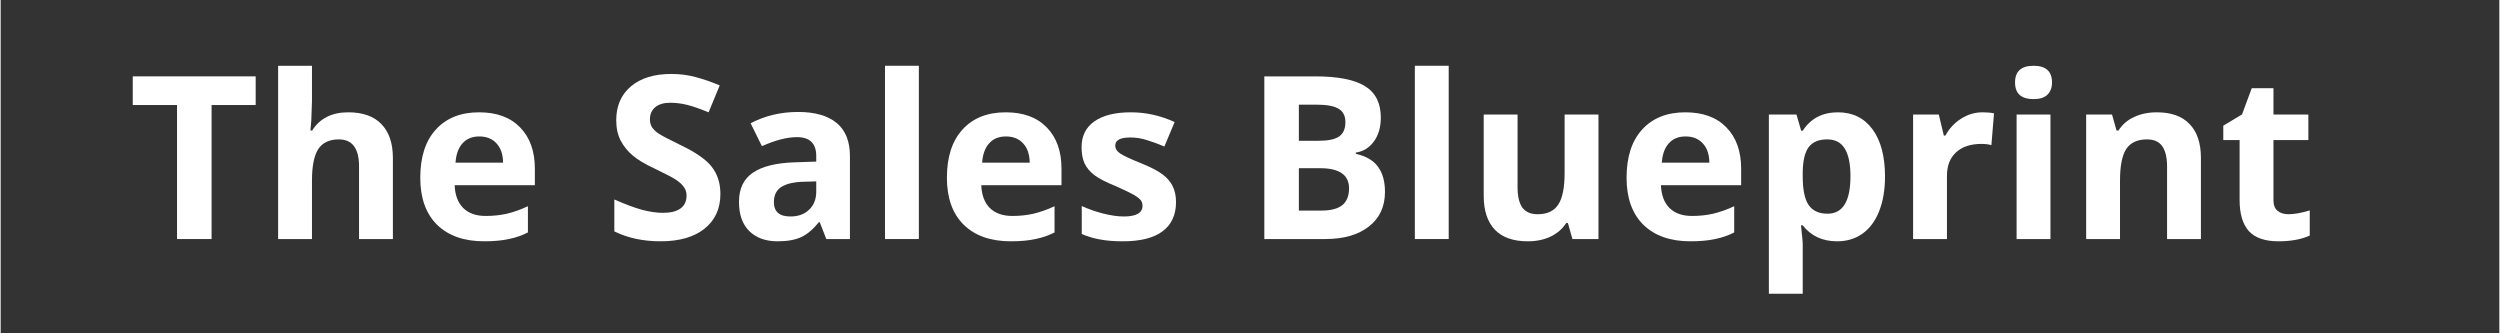
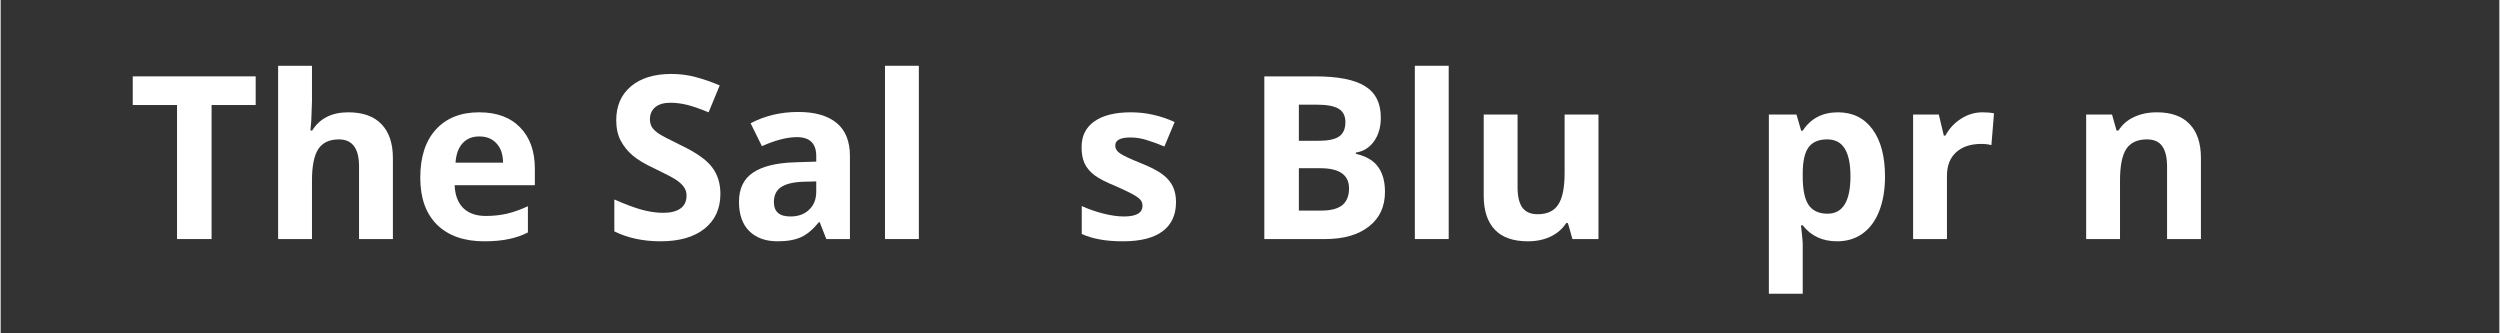
<svg xmlns="http://www.w3.org/2000/svg" width="300" zoomAndPan="magnify" viewBox="0 0 224.88 30" height="40" preserveAspectRatio="xMidYMid meet" version="1.2">
  <rect x="0" y="0" width="224.88" height="30" fill="#333333" stroke="none" />
  <defs />
  <g id="b1b97de70a">
    <g style="fill:#ffffff;fill-opacity:1;">
      <g transform="translate(11.482, 21.514)">
        <path style="stroke:none" d="M 7.5 0 L 4.391 0 L 4.391 -12.062 L 0.406 -12.062 L 0.406 -14.641 L 11.469 -14.641 L 11.469 -12.062 L 7.5 -12.062 Z M 7.5 0 " />
      </g>
      <g transform="translate(23.362, 21.514)">
        <path style="stroke:none" d="M 11.938 0 L 8.891 0 L 8.891 -6.547 C 8.891 -8.16 8.285 -8.969 7.078 -8.969 C 6.223 -8.969 5.602 -8.676 5.219 -8.094 C 4.844 -7.508 4.656 -6.566 4.656 -5.266 L 4.656 0 L 1.609 0 L 1.609 -15.594 L 4.656 -15.594 L 4.656 -12.406 C 4.656 -12.164 4.633 -11.586 4.594 -10.672 L 4.516 -9.766 L 4.672 -9.766 C 5.359 -10.859 6.441 -11.406 7.922 -11.406 C 9.234 -11.406 10.227 -11.051 10.906 -10.344 C 11.594 -9.633 11.938 -8.617 11.938 -7.297 Z M 11.938 0 " />
      </g>
      <g transform="translate(36.843, 21.514)">
        <path style="stroke:none" d="M 6.234 -9.234 C 5.586 -9.234 5.082 -9.023 4.719 -8.609 C 4.352 -8.203 4.145 -7.625 4.094 -6.875 L 8.375 -6.875 C 8.363 -7.625 8.164 -8.203 7.781 -8.609 C 7.406 -9.023 6.891 -9.234 6.234 -9.234 Z M 6.672 0.203 C 4.867 0.203 3.457 -0.289 2.438 -1.281 C 1.426 -2.281 0.922 -3.691 0.922 -5.516 C 0.922 -7.391 1.391 -8.836 2.328 -9.859 C 3.266 -10.891 4.562 -11.406 6.219 -11.406 C 7.801 -11.406 9.031 -10.953 9.906 -10.047 C 10.789 -9.148 11.234 -7.91 11.234 -6.328 L 11.234 -4.844 L 4.016 -4.844 C 4.047 -3.969 4.301 -3.285 4.781 -2.797 C 5.27 -2.316 5.945 -2.078 6.812 -2.078 C 7.488 -2.078 8.125 -2.145 8.719 -2.281 C 9.32 -2.426 9.953 -2.648 10.609 -2.953 L 10.609 -0.594 C 10.078 -0.32 9.504 -0.125 8.891 0 C 8.285 0.133 7.547 0.203 6.672 0.203 Z M 6.672 0.203 " />
      </g>
      <g transform="translate(48.963, 21.514)">
        <path style="stroke:none" d="" />
      </g>
      <g transform="translate(54.292, 21.514)">
        <path style="stroke:none" d="M 10.484 -4.062 C 10.484 -2.738 10.008 -1.695 9.062 -0.938 C 8.113 -0.176 6.789 0.203 5.094 0.203 C 3.531 0.203 2.145 -0.094 0.938 -0.688 L 0.938 -3.562 C 1.926 -3.125 2.766 -2.812 3.453 -2.625 C 4.141 -2.445 4.766 -2.359 5.328 -2.359 C 6.004 -2.359 6.523 -2.488 6.891 -2.75 C 7.254 -3.008 7.438 -3.398 7.438 -3.922 C 7.438 -4.203 7.359 -4.453 7.203 -4.672 C 7.047 -4.898 6.812 -5.117 6.5 -5.328 C 6.188 -5.535 5.551 -5.867 4.594 -6.328 C 3.695 -6.742 3.023 -7.145 2.578 -7.531 C 2.129 -7.914 1.77 -8.363 1.5 -8.875 C 1.238 -9.395 1.109 -10 1.109 -10.688 C 1.109 -11.977 1.547 -12.992 2.422 -13.734 C 3.305 -14.484 4.523 -14.859 6.078 -14.859 C 6.836 -14.859 7.562 -14.766 8.25 -14.578 C 8.938 -14.398 9.66 -14.148 10.422 -13.828 L 9.422 -11.406 C 8.641 -11.727 7.992 -11.953 7.484 -12.078 C 6.973 -12.203 6.469 -12.266 5.969 -12.266 C 5.383 -12.266 4.93 -12.129 4.609 -11.859 C 4.297 -11.586 4.141 -11.227 4.141 -10.781 C 4.141 -10.508 4.203 -10.27 4.328 -10.062 C 4.461 -9.863 4.664 -9.672 4.938 -9.484 C 5.219 -9.297 5.875 -8.953 6.906 -8.453 C 8.281 -7.797 9.219 -7.141 9.719 -6.484 C 10.227 -5.828 10.484 -5.02 10.484 -4.062 Z M 10.484 -4.062 " />
      </g>
      <g transform="translate(65.59, 21.514)">
        <path style="stroke:none" d="M 8.719 0 L 8.125 -1.516 L 8.047 -1.516 C 7.523 -0.867 6.992 -0.422 6.453 -0.172 C 5.91 0.078 5.203 0.203 4.328 0.203 C 3.254 0.203 2.406 -0.102 1.781 -0.719 C 1.164 -1.332 0.859 -2.207 0.859 -3.344 C 0.859 -4.531 1.273 -5.406 2.109 -5.969 C 2.941 -6.539 4.195 -6.852 5.875 -6.906 L 7.812 -6.969 L 7.812 -7.469 C 7.812 -8.602 7.234 -9.172 6.078 -9.172 C 5.18 -9.172 4.129 -8.898 2.922 -8.359 L 1.906 -10.422 C 3.195 -11.098 4.625 -11.438 6.188 -11.438 C 7.688 -11.438 8.836 -11.109 9.641 -10.453 C 10.441 -9.797 10.844 -8.801 10.844 -7.469 L 10.844 0 Z M 7.812 -5.188 L 6.625 -5.156 C 5.738 -5.125 5.078 -4.961 4.641 -4.672 C 4.211 -4.379 4 -3.93 4 -3.328 C 4 -2.461 4.492 -2.031 5.484 -2.031 C 6.191 -2.031 6.754 -2.234 7.172 -2.641 C 7.598 -3.047 7.812 -3.586 7.812 -4.266 Z M 7.812 -5.188 " />
      </g>
      <g transform="translate(77.98, 21.514)">
        <path style="stroke:none" d="M 4.656 0 L 1.609 0 L 1.609 -15.594 L 4.656 -15.594 Z M 4.656 0 " />
      </g>
      <g transform="translate(84.24, 21.514)">
-         <path style="stroke:none" d="M 6.234 -9.234 C 5.586 -9.234 5.082 -9.023 4.719 -8.609 C 4.352 -8.203 4.145 -7.625 4.094 -6.875 L 8.375 -6.875 C 8.363 -7.625 8.164 -8.203 7.781 -8.609 C 7.406 -9.023 6.891 -9.234 6.234 -9.234 Z M 6.672 0.203 C 4.867 0.203 3.457 -0.289 2.438 -1.281 C 1.426 -2.281 0.922 -3.691 0.922 -5.516 C 0.922 -7.391 1.391 -8.836 2.328 -9.859 C 3.266 -10.891 4.562 -11.406 6.219 -11.406 C 7.801 -11.406 9.031 -10.953 9.906 -10.047 C 10.789 -9.148 11.234 -7.91 11.234 -6.328 L 11.234 -4.844 L 4.016 -4.844 C 4.047 -3.969 4.301 -3.285 4.781 -2.797 C 5.27 -2.316 5.945 -2.078 6.812 -2.078 C 7.488 -2.078 8.125 -2.145 8.719 -2.281 C 9.32 -2.426 9.953 -2.648 10.609 -2.953 L 10.609 -0.594 C 10.078 -0.32 9.504 -0.125 8.891 0 C 8.285 0.133 7.547 0.203 6.672 0.203 Z M 6.672 0.203 " />
-       </g>
+         </g>
      <g transform="translate(96.36, 21.514)">
        <path style="stroke:none" d="M 9.422 -3.328 C 9.422 -2.18 9.02 -1.305 8.219 -0.703 C 7.414 -0.098 6.223 0.203 4.641 0.203 C 3.828 0.203 3.129 0.145 2.547 0.031 C 1.973 -0.07 1.438 -0.234 0.938 -0.453 L 0.938 -2.969 C 1.508 -2.707 2.148 -2.484 2.859 -2.297 C 3.566 -2.117 4.191 -2.031 4.734 -2.031 C 5.848 -2.031 6.406 -2.352 6.406 -3 C 6.406 -3.238 6.328 -3.43 6.172 -3.578 C 6.023 -3.734 5.77 -3.906 5.406 -4.094 C 5.051 -4.281 4.578 -4.504 3.984 -4.766 C 3.117 -5.117 2.484 -5.445 2.078 -5.75 C 1.672 -6.062 1.375 -6.414 1.188 -6.812 C 1.008 -7.207 0.922 -7.695 0.922 -8.281 C 0.922 -9.281 1.305 -10.051 2.078 -10.594 C 2.848 -11.133 3.941 -11.406 5.359 -11.406 C 6.711 -11.406 8.023 -11.113 9.297 -10.531 L 8.375 -8.328 C 7.812 -8.566 7.285 -8.758 6.797 -8.906 C 6.316 -9.062 5.82 -9.141 5.312 -9.141 C 4.406 -9.141 3.953 -8.898 3.953 -8.422 C 3.953 -8.141 4.098 -7.898 4.391 -7.703 C 4.68 -7.504 5.316 -7.207 6.297 -6.812 C 7.172 -6.457 7.812 -6.125 8.219 -5.812 C 8.625 -5.508 8.926 -5.156 9.125 -4.75 C 9.32 -4.352 9.422 -3.879 9.422 -3.328 Z M 9.422 -3.328 " />
      </g>
      <g transform="translate(106.556, 21.514)">
        <path style="stroke:none" d="" />
      </g>
      <g transform="translate(111.885, 21.514)">
        <path style="stroke:none" d="M 1.844 -14.641 L 6.406 -14.641 C 8.477 -14.641 9.984 -14.344 10.922 -13.75 C 11.859 -13.164 12.328 -12.227 12.328 -10.938 C 12.328 -10.062 12.117 -9.344 11.703 -8.781 C 11.297 -8.219 10.754 -7.883 10.078 -7.781 L 10.078 -7.672 C 11.004 -7.461 11.672 -7.07 12.078 -6.5 C 12.492 -5.938 12.703 -5.188 12.703 -4.25 C 12.703 -2.914 12.219 -1.875 11.25 -1.125 C 10.289 -0.375 8.984 0 7.328 0 L 1.844 0 Z M 4.953 -8.844 L 6.75 -8.844 C 7.594 -8.844 8.203 -8.973 8.578 -9.234 C 8.953 -9.492 9.141 -9.926 9.141 -10.531 C 9.141 -11.094 8.93 -11.492 8.516 -11.734 C 8.109 -11.973 7.461 -12.094 6.578 -12.094 L 4.953 -12.094 Z M 4.953 -6.375 L 4.953 -2.562 L 6.969 -2.562 C 7.82 -2.562 8.453 -2.723 8.859 -3.047 C 9.266 -3.379 9.469 -3.883 9.469 -4.562 C 9.469 -5.77 8.602 -6.375 6.875 -6.375 Z M 4.953 -6.375 " />
      </g>
      <g transform="translate(125.667, 21.514)">
        <path style="stroke:none" d="M 4.656 0 L 1.609 0 L 1.609 -15.594 L 4.656 -15.594 Z M 4.656 0 " />
      </g>
      <g transform="translate(131.927, 21.514)">
        <path style="stroke:none" d="M 9.531 0 L 9.125 -1.438 L 8.969 -1.438 C 8.633 -0.914 8.164 -0.508 7.562 -0.219 C 6.969 0.062 6.285 0.203 5.516 0.203 C 4.203 0.203 3.211 -0.145 2.547 -0.844 C 1.879 -1.551 1.547 -2.566 1.547 -3.891 L 1.547 -11.203 L 4.594 -11.203 L 4.594 -4.656 C 4.594 -3.852 4.734 -3.25 5.016 -2.844 C 5.305 -2.438 5.77 -2.234 6.406 -2.234 C 7.258 -2.234 7.875 -2.52 8.25 -3.094 C 8.633 -3.664 8.828 -4.613 8.828 -5.938 L 8.828 -11.203 L 11.875 -11.203 L 11.875 0 Z M 9.531 0 " />
      </g>
      <g transform="translate(145.409, 21.514)">
-         <path style="stroke:none" d="M 6.234 -9.234 C 5.586 -9.234 5.082 -9.023 4.719 -8.609 C 4.352 -8.203 4.145 -7.625 4.094 -6.875 L 8.375 -6.875 C 8.363 -7.625 8.164 -8.203 7.781 -8.609 C 7.406 -9.023 6.891 -9.234 6.234 -9.234 Z M 6.672 0.203 C 4.867 0.203 3.457 -0.289 2.438 -1.281 C 1.426 -2.281 0.922 -3.691 0.922 -5.516 C 0.922 -7.391 1.391 -8.836 2.328 -9.859 C 3.266 -10.891 4.562 -11.406 6.219 -11.406 C 7.801 -11.406 9.031 -10.953 9.906 -10.047 C 10.789 -9.148 11.234 -7.91 11.234 -6.328 L 11.234 -4.844 L 4.016 -4.844 C 4.047 -3.969 4.301 -3.285 4.781 -2.797 C 5.27 -2.316 5.945 -2.078 6.812 -2.078 C 7.488 -2.078 8.125 -2.145 8.719 -2.281 C 9.32 -2.426 9.953 -2.648 10.609 -2.953 L 10.609 -0.594 C 10.078 -0.32 9.504 -0.125 8.891 0 C 8.285 0.133 7.547 0.203 6.672 0.203 Z M 6.672 0.203 " />
-       </g>
+         </g>
      <g transform="translate(157.529, 21.514)">
        <path style="stroke:none" d="M 7.75 0.203 C 6.438 0.203 5.406 -0.273 4.656 -1.234 L 4.5 -1.234 C 4.602 -0.297 4.656 0.242 4.656 0.391 L 4.656 4.922 L 1.609 4.922 L 1.609 -11.203 L 4.094 -11.203 L 4.516 -9.75 L 4.656 -9.75 C 5.375 -10.852 6.43 -11.406 7.828 -11.406 C 9.148 -11.406 10.188 -10.895 10.938 -9.875 C 11.688 -8.852 12.062 -7.438 12.062 -5.625 C 12.062 -4.426 11.883 -3.383 11.531 -2.5 C 11.188 -1.625 10.688 -0.953 10.031 -0.484 C 9.383 -0.023 8.625 0.203 7.75 0.203 Z M 6.859 -8.969 C 6.098 -8.969 5.539 -8.734 5.188 -8.266 C 4.844 -7.805 4.664 -7.039 4.656 -5.969 L 4.656 -5.641 C 4.656 -4.441 4.832 -3.582 5.188 -3.062 C 5.551 -2.539 6.117 -2.281 6.891 -2.281 C 8.266 -2.281 8.953 -3.406 8.953 -5.656 C 8.953 -6.758 8.781 -7.586 8.438 -8.141 C 8.102 -8.691 7.578 -8.969 6.859 -8.969 Z M 6.859 -8.969 " />
      </g>
      <g transform="translate(170.51, 21.514)">
        <path style="stroke:none" d="M 7.859 -11.406 C 8.266 -11.406 8.609 -11.375 8.891 -11.312 L 8.656 -8.453 C 8.406 -8.523 8.102 -8.562 7.75 -8.562 C 6.781 -8.562 6.02 -8.305 5.469 -7.797 C 4.926 -7.297 4.656 -6.598 4.656 -5.703 L 4.656 0 L 1.609 0 L 1.609 -11.203 L 3.922 -11.203 L 4.375 -9.312 L 4.516 -9.312 C 4.859 -9.945 5.328 -10.453 5.922 -10.828 C 6.516 -11.211 7.16 -11.406 7.859 -11.406 Z M 7.859 -11.406 " />
      </g>
      <g transform="translate(179.825, 21.514)">
-         <path style="stroke:none" d="M 1.469 -14.094 C 1.469 -15.094 2.023 -15.594 3.141 -15.594 C 4.242 -15.594 4.797 -15.094 4.797 -14.094 C 4.797 -13.625 4.656 -13.254 4.375 -12.984 C 4.102 -12.723 3.691 -12.594 3.141 -12.594 C 2.023 -12.594 1.469 -13.094 1.469 -14.094 Z M 4.656 0 L 1.609 0 L 1.609 -11.203 L 4.656 -11.203 Z M 4.656 0 " />
-       </g>
+         </g>
      <g transform="translate(186.085, 21.514)">
        <path style="stroke:none" d="M 11.938 0 L 8.891 0 L 8.891 -6.547 C 8.891 -7.348 8.742 -7.953 8.453 -8.359 C 8.172 -8.766 7.711 -8.969 7.078 -8.969 C 6.223 -8.969 5.602 -8.68 5.219 -8.109 C 4.844 -7.535 4.656 -6.586 4.656 -5.266 L 4.656 0 L 1.609 0 L 1.609 -11.203 L 3.938 -11.203 L 4.344 -9.766 L 4.516 -9.766 C 4.859 -10.305 5.328 -10.711 5.922 -10.984 C 6.523 -11.266 7.207 -11.406 7.969 -11.406 C 9.27 -11.406 10.254 -11.051 10.922 -10.344 C 11.598 -9.645 11.938 -8.629 11.938 -7.297 Z M 11.938 0 " />
      </g>
      <g transform="translate(199.567, 21.514)">
-         <path style="stroke:none" d="M 6.328 -2.234 C 6.859 -2.234 7.5 -2.348 8.25 -2.578 L 8.25 -0.312 C 7.488 0.031 6.551 0.203 5.438 0.203 C 4.219 0.203 3.328 -0.102 2.766 -0.719 C 2.211 -1.344 1.938 -2.27 1.938 -3.5 L 1.938 -8.906 L 0.469 -8.906 L 0.469 -10.203 L 2.156 -11.219 L 3.031 -13.578 L 4.984 -13.578 L 4.984 -11.203 L 8.125 -11.203 L 8.125 -8.906 L 4.984 -8.906 L 4.984 -3.5 C 4.984 -3.07 5.102 -2.754 5.344 -2.547 C 5.594 -2.336 5.922 -2.234 6.328 -2.234 Z M 6.328 -2.234 " />
-       </g>
+         </g>
    </g>
  </g>
</svg>